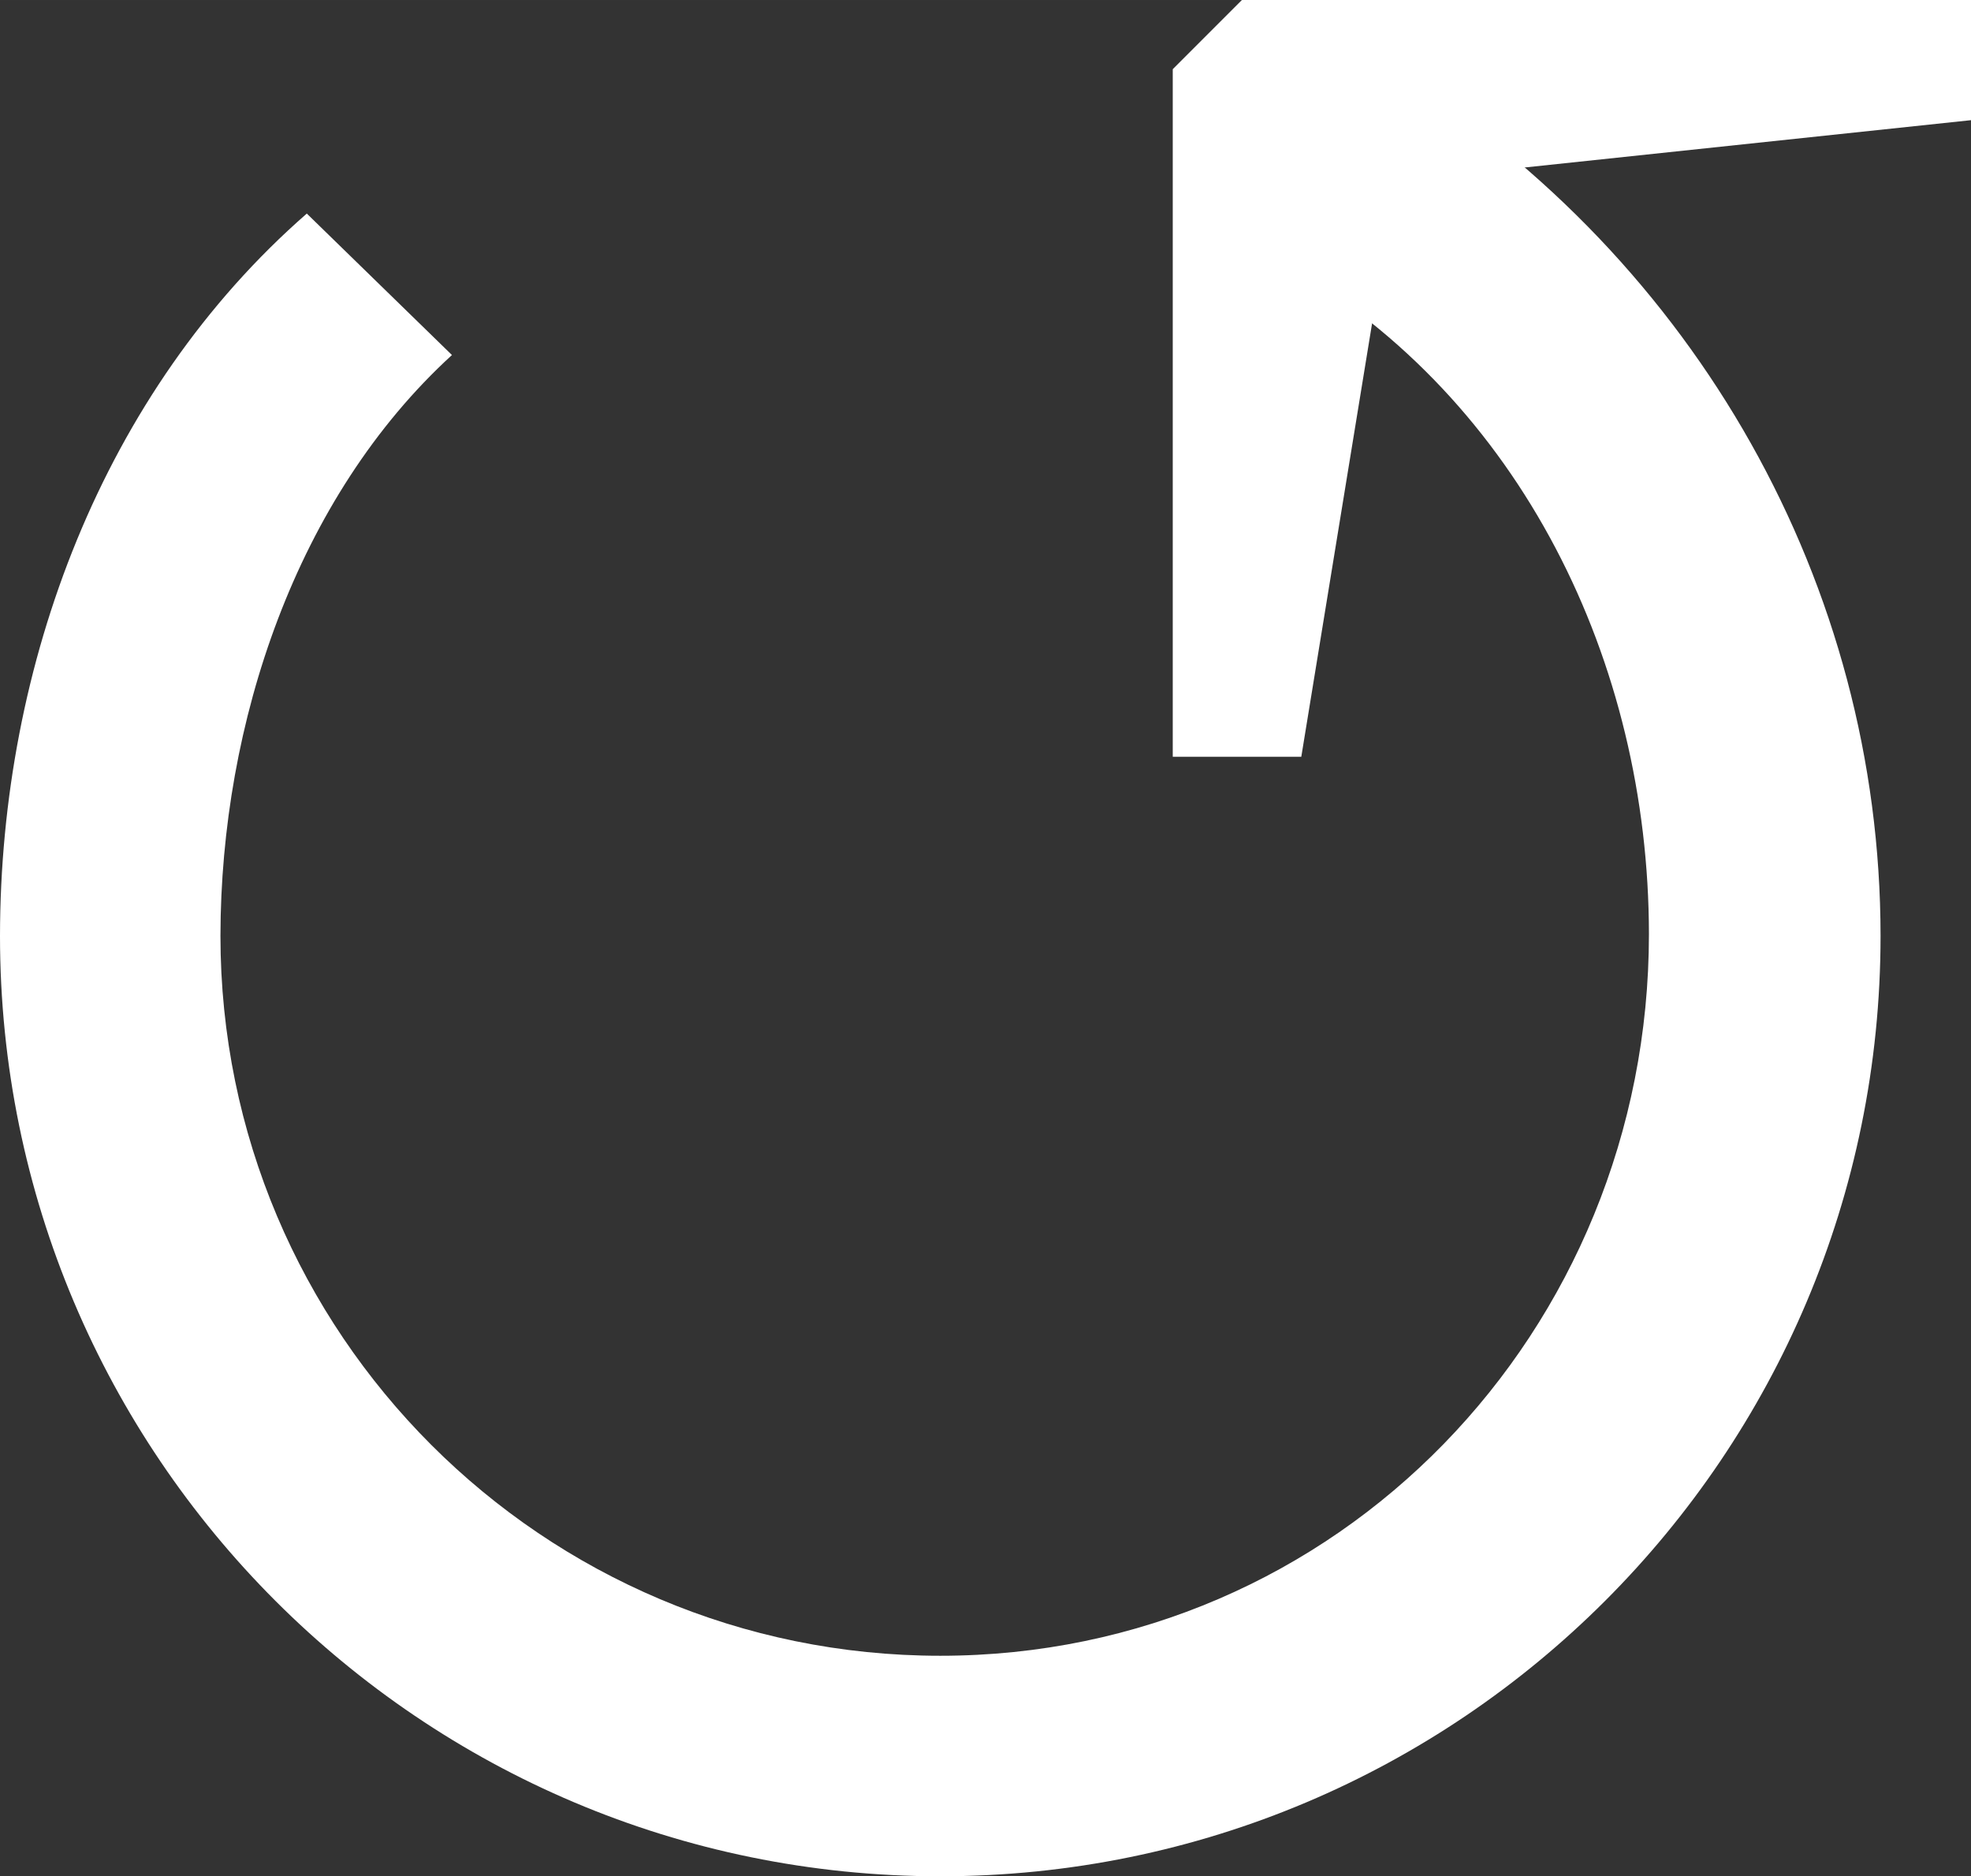
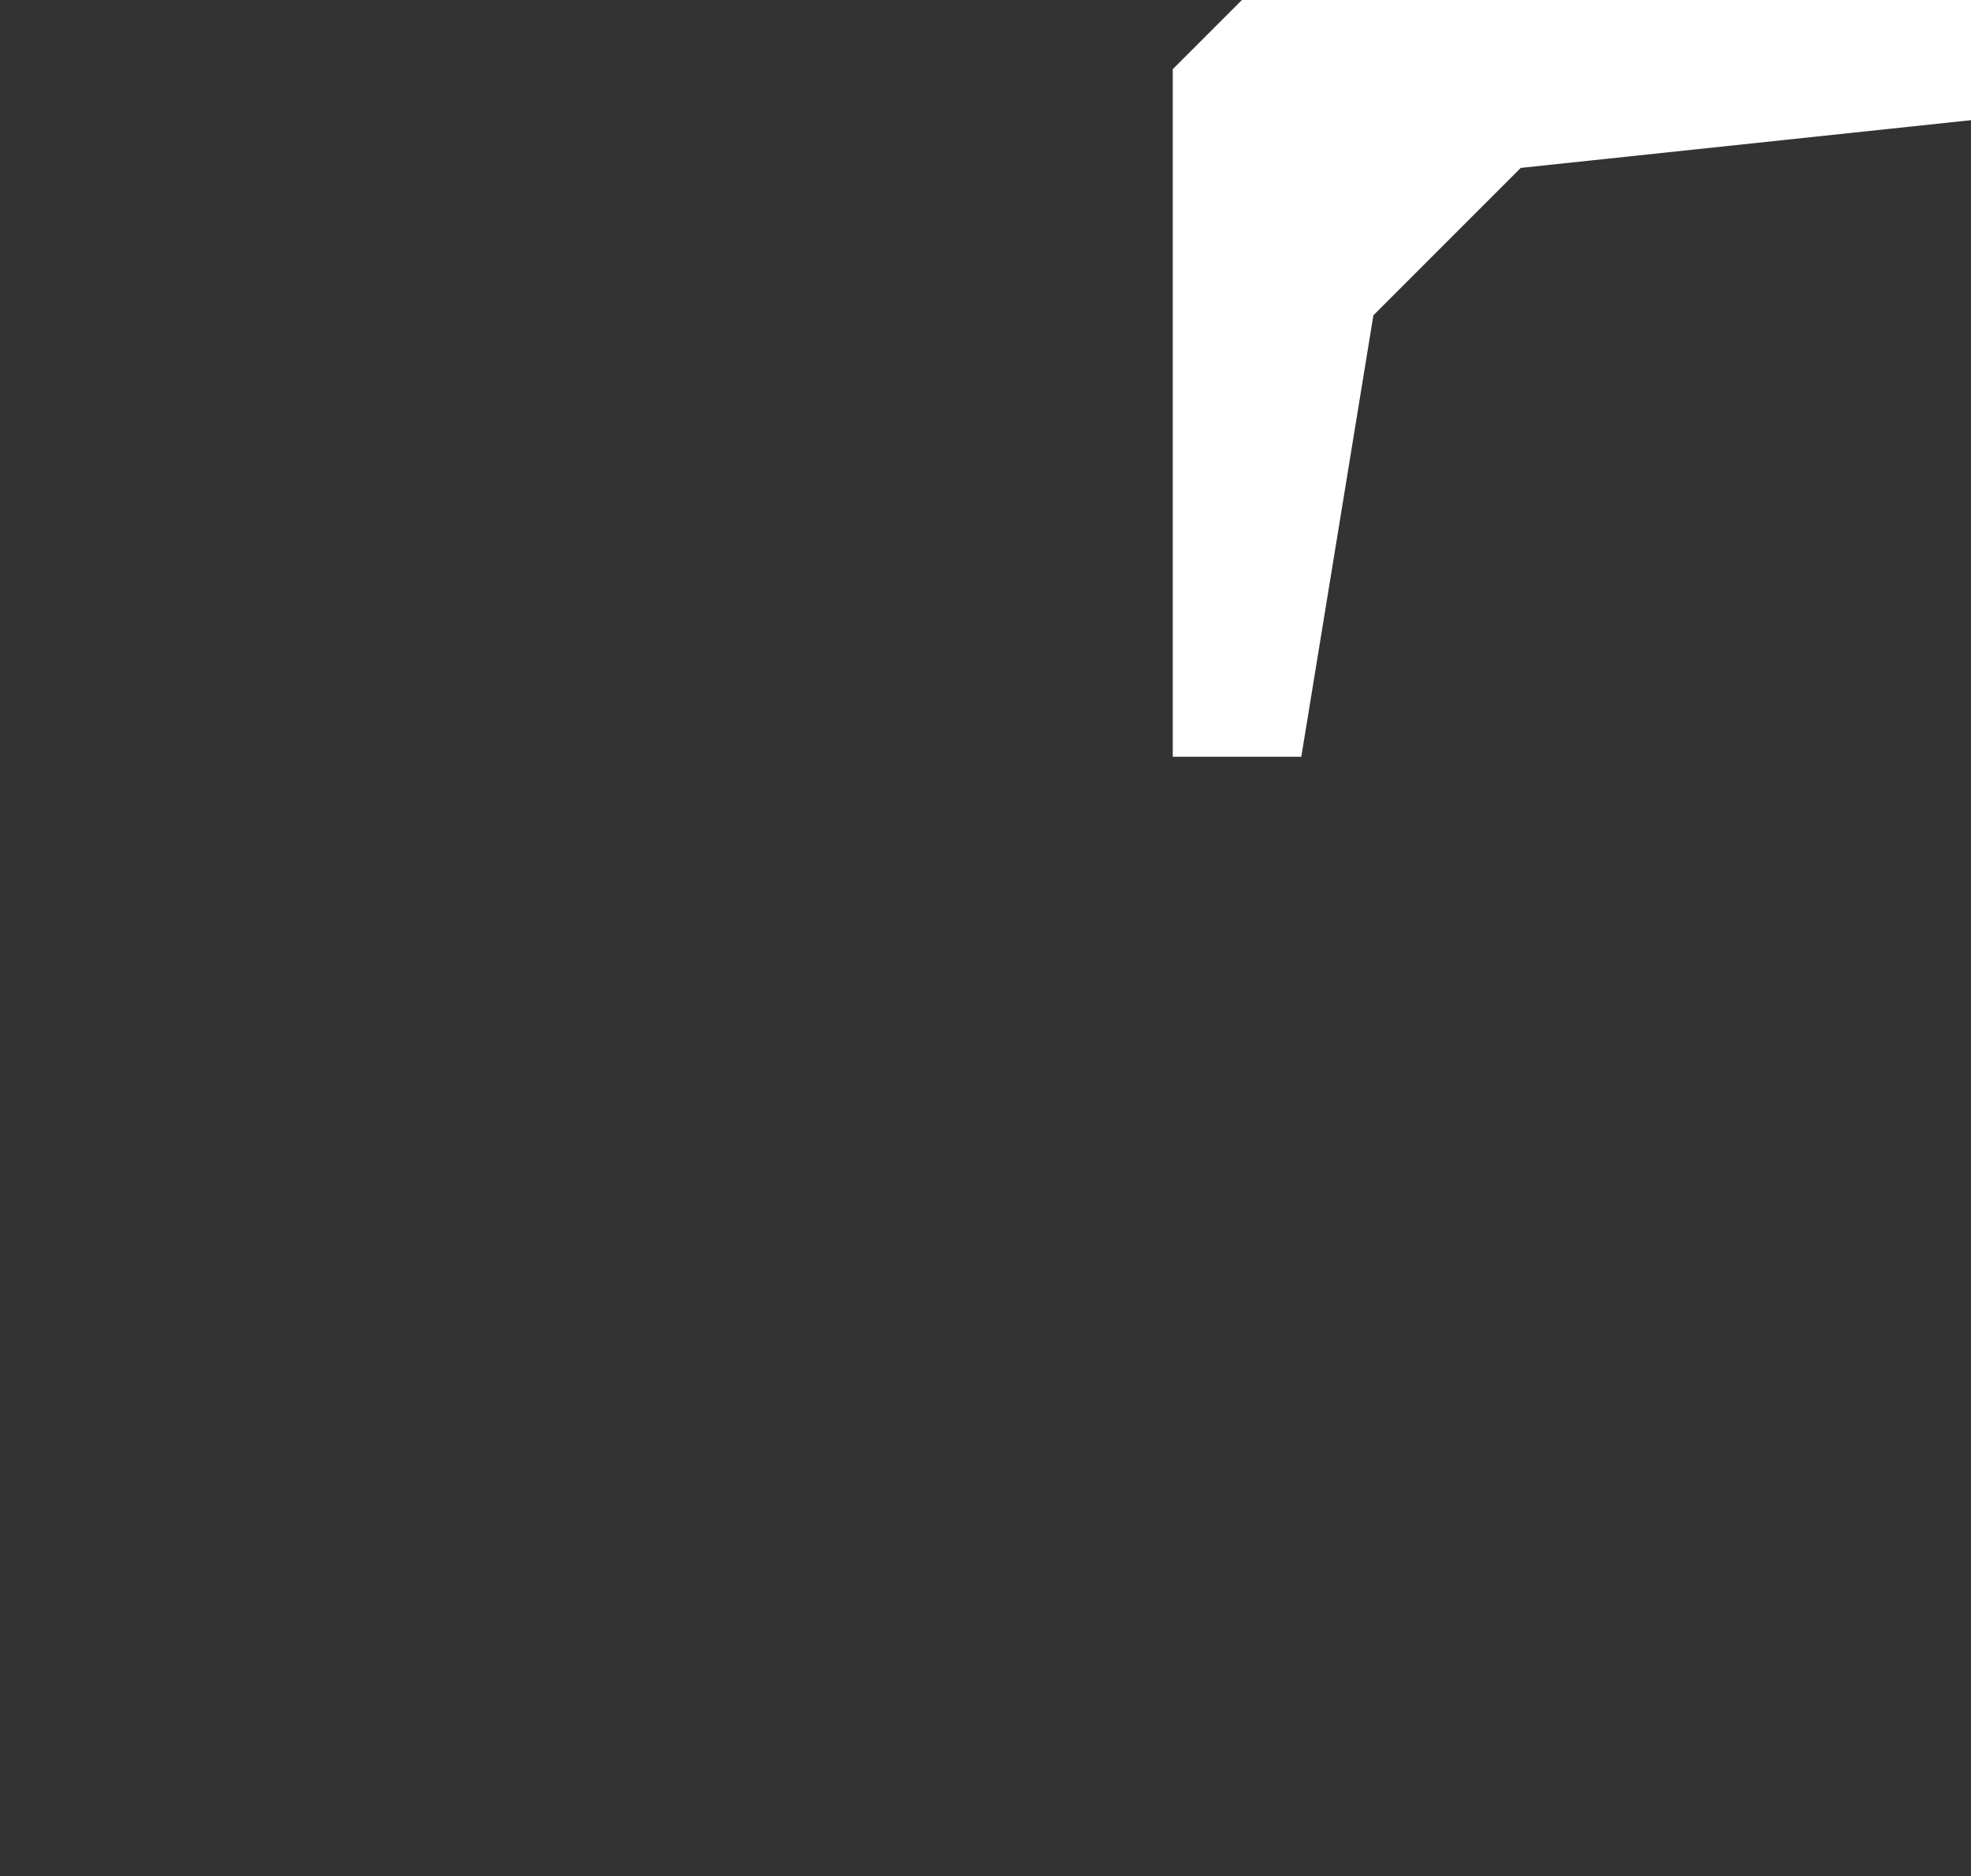
<svg xmlns="http://www.w3.org/2000/svg" version="1.1" id="svg4250" viewBox="0 0 103.317 98.331" height="27.751mm" width="29.158mm">
  <rect x="0" y="0" width="103.317" height="98.331" fill="#333333" stroke="none" />
  <defs id="defs4252" />
  <g transform="translate(520.23,-246.054)" id="layer1">
    <path id="path4210" d="m -455.131,246.054 -3.625,3.626 0,36.035 6.738,0 3.78,-23.138 7.724,-7.724 23.602,-2.501 0,-6.299 z" style="opacity:1;fill:#ffffff;fill-rule:evenodd;stroke:none;stroke-width:1px;stroke-linecap:butt;stroke-linejoin:miter;stroke-opacity:1" />
-     <path id="path4227" d="m -446.978,249.898 -5.797,10.045 c 12.267,7.072 18.962,20.791 18.98,35.057 -6e-4,20.838 -16.308,37.829 -37.147,37.828 -20.838,4.4e-4 -37.732,-16.892 -37.732,-37.73 0.014,-11.147 3.981,-22.986 12.135,-30.438 l -7.609,-7.414 c -10.702,9.348 -16.067,23.64 -16.082,37.85 -7e-4,27.222 22.067,49.29 49.289,49.289 27.221,-3.7e-4 49.288,-22.068 49.287,-49.289 -0.01,-18.398 -9.676,-35.359 -25.324,-45.197 z" style="opacity:1;fill:#ffffff;fill-opacity:1;stroke:none;stroke-width:1.5;stroke-linecap:butt;stroke-linejoin:round;stroke-miterlimit:4;stroke-dasharray:none;stroke-opacity:1" />
  </g>
</svg>